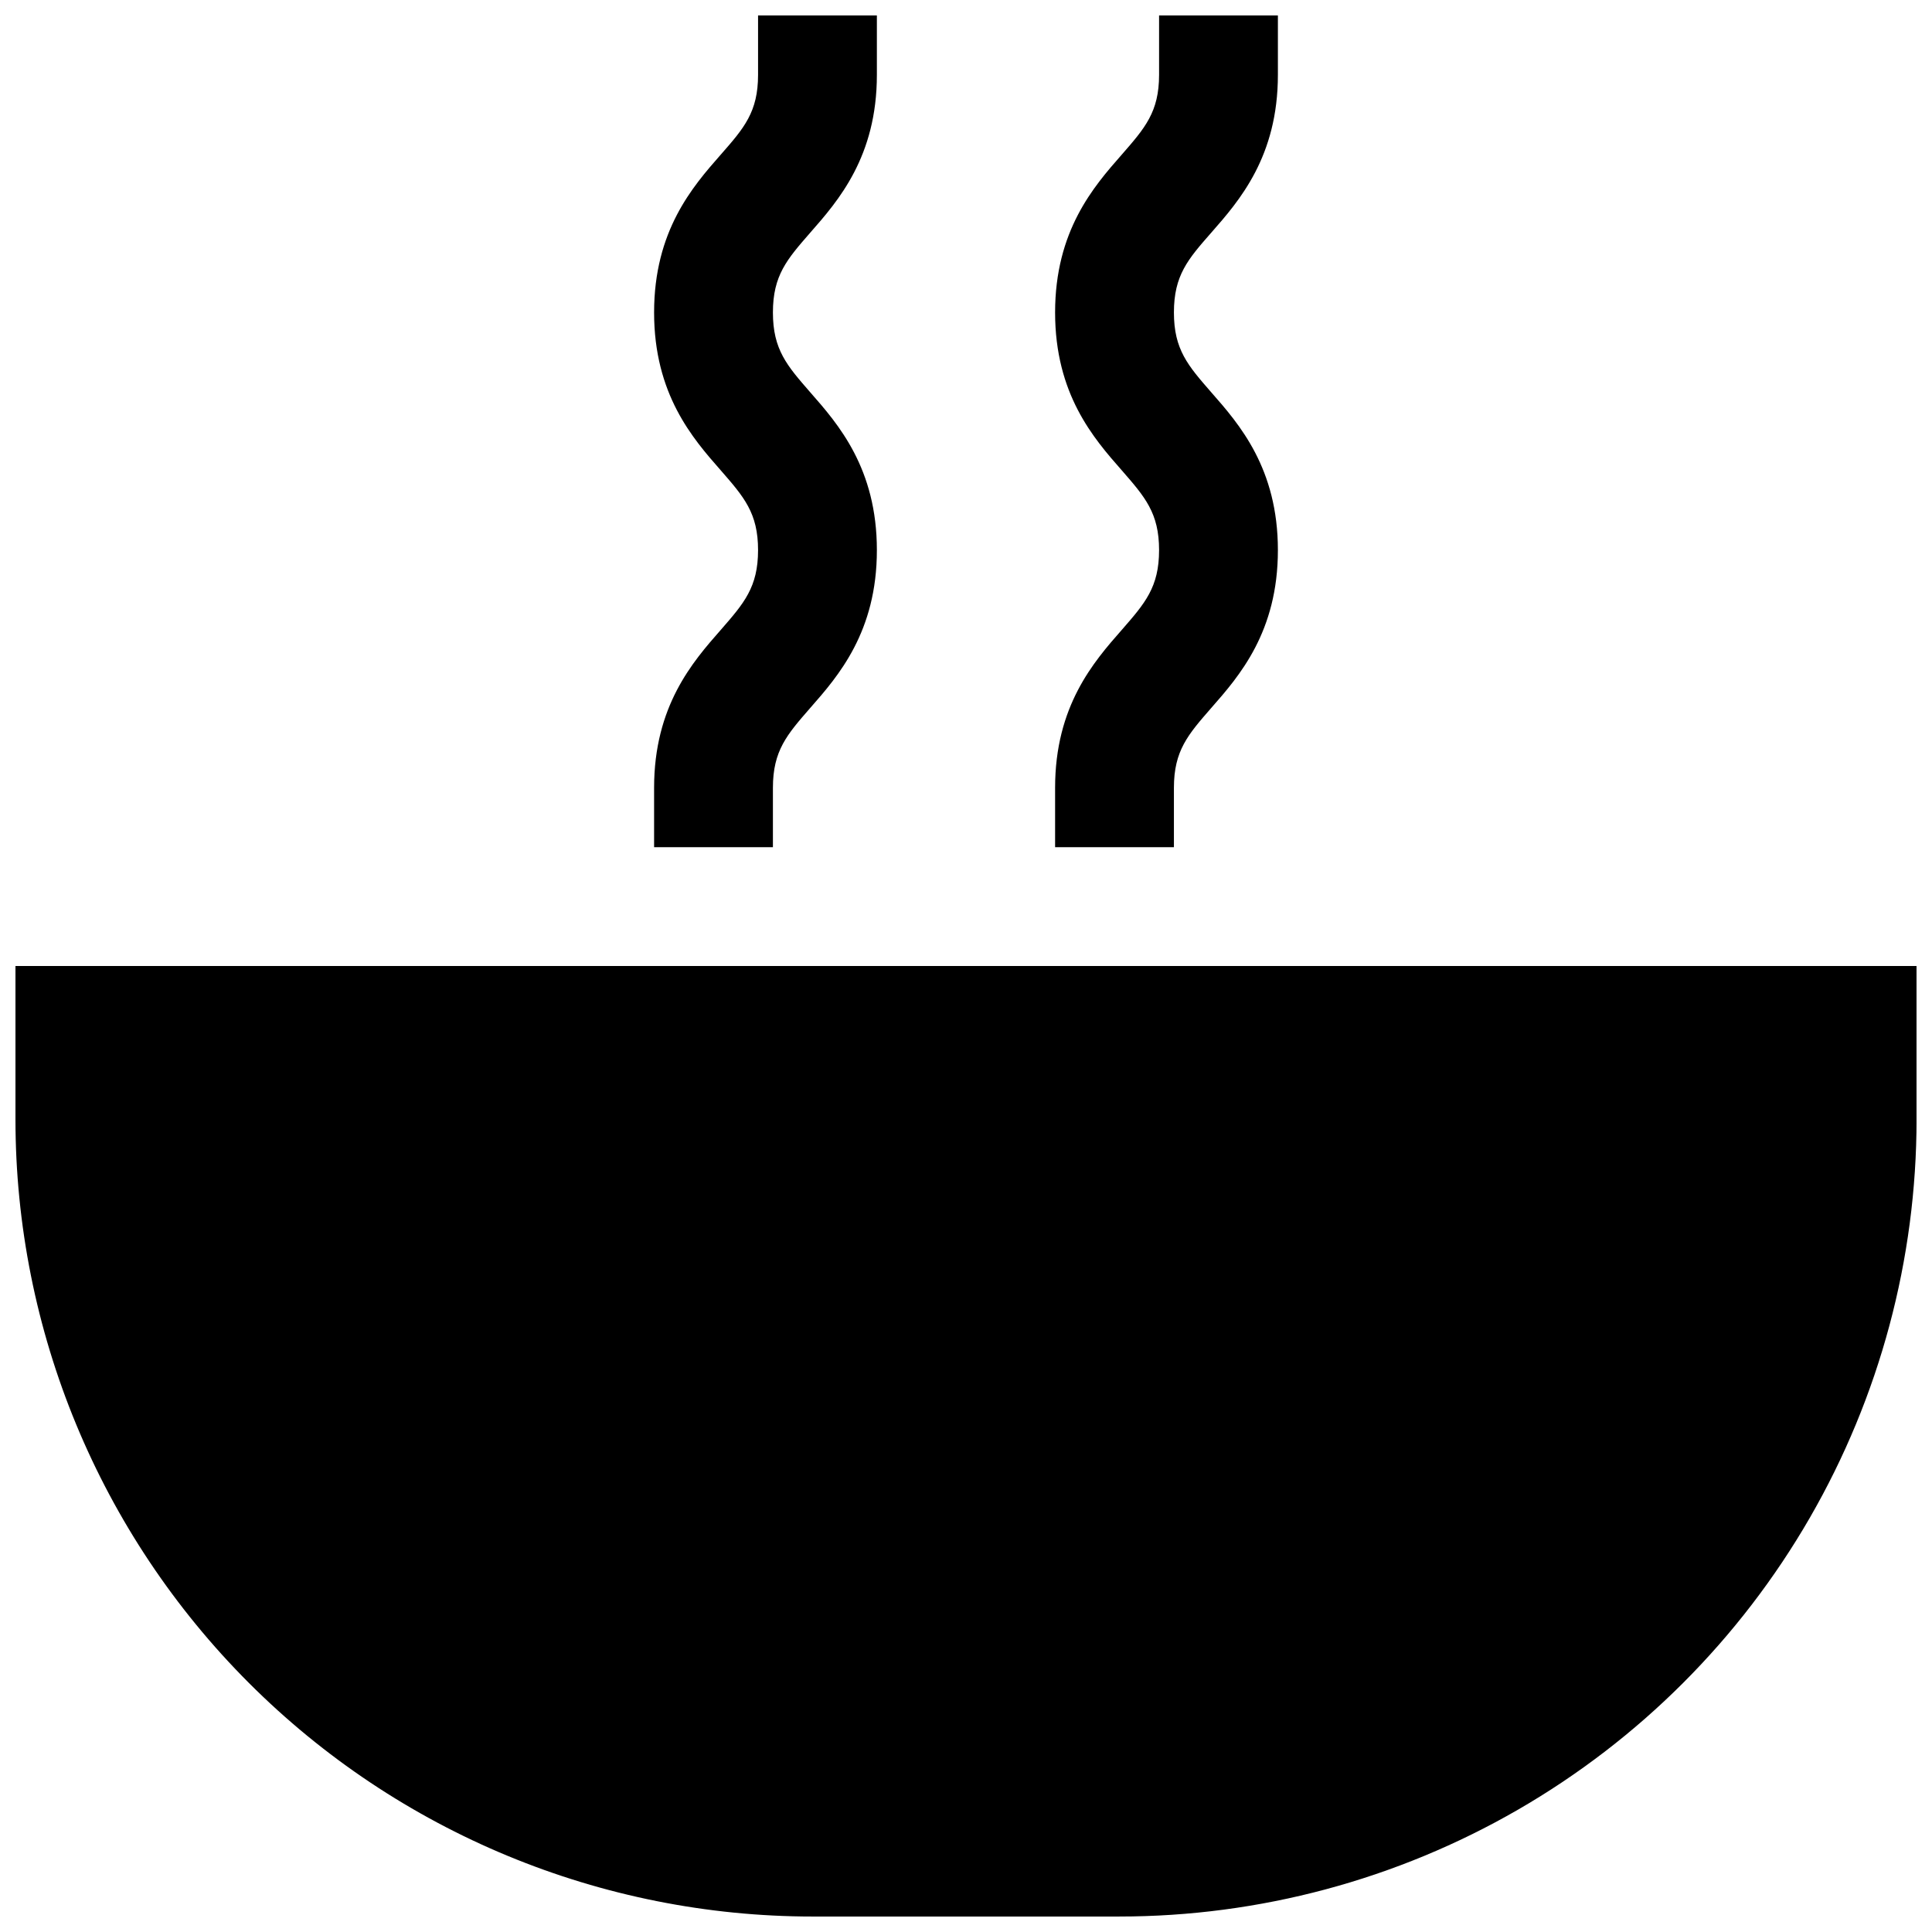
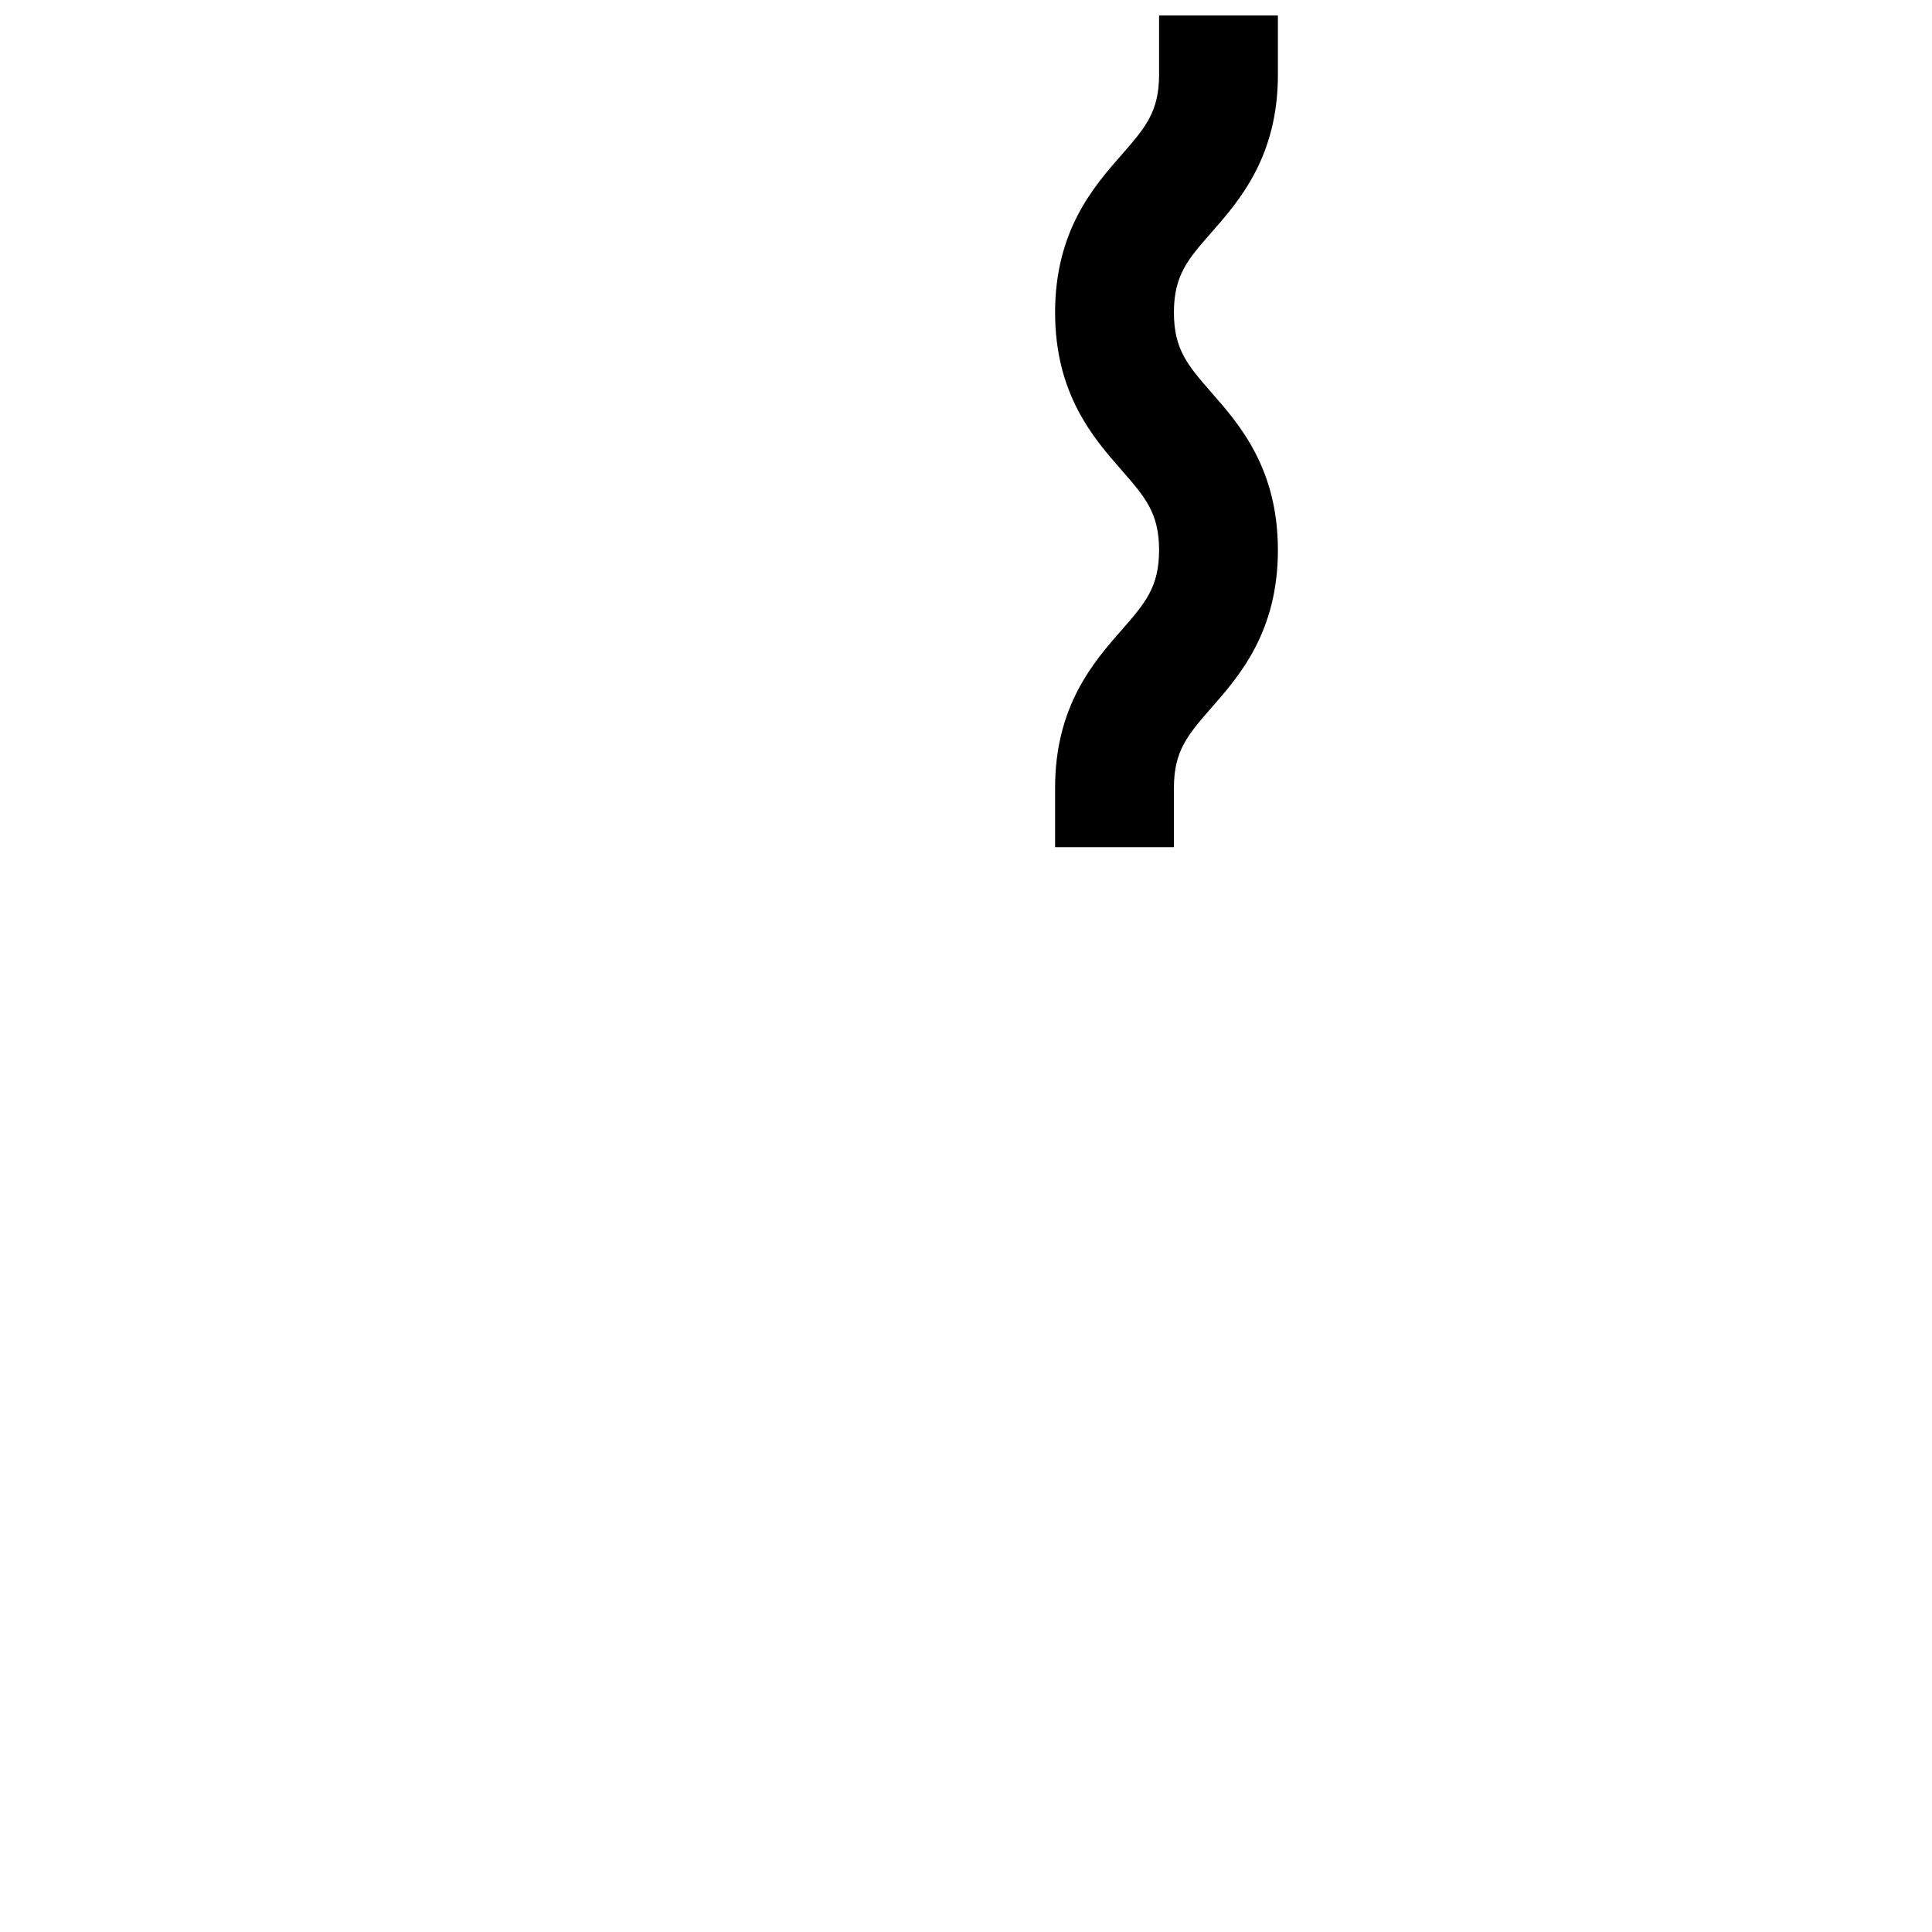
<svg xmlns="http://www.w3.org/2000/svg" width="800px" height="800px" version="1.1" viewBox="144 144 512 512">
  <defs>
    <clipPath id="c">
-       <path d="m317 148.09h60v220.91h-60z" />
-     </clipPath>
+       </clipPath>
    <clipPath id="b">
      <path d="m423 148.09h60v220.91h-60z" />
    </clipPath>
    <clipPath id="a">
-       <path d="m148.09 400h503.81v251.9h-503.81z" />
+       <path d="m148.09 400h503.81v251.9h-503.81" />
    </clipPath>
  </defs>
  <g>
    <g clip-path="url(#c)">
      <path d="m348.83 368.51h-31.488v-15.746c0-21.648 10.195-33.34 17.672-41.84 6.141-7.043 9.879-11.297 9.879-21.137 0-9.84-3.738-14.09-9.879-21.137-7.481-8.5-17.672-20.191-17.672-41.84s10.195-33.34 17.672-41.84c6.18-7.043 9.879-11.293 9.879-21.137v-15.742h31.488v15.742c0 21.648-10.195 33.34-17.672 41.84-6.141 7.047-9.879 11.297-9.879 21.137s3.738 14.09 9.879 21.137c7.477 8.504 17.672 20.191 17.672 41.84 0 21.648-10.195 33.34-17.672 41.84-6.141 7.047-9.879 11.297-9.879 21.137z" />
    </g>
    <g clip-path="url(#b)">
      <path d="m455.1 368.51h-31.488v-15.746c0-21.648 10.195-33.34 17.672-41.84 6.141-7.043 9.883-11.297 9.883-21.137 0-9.84-3.738-14.09-9.879-21.137-7.481-8.5-17.676-20.191-17.676-41.84s10.195-33.34 17.672-41.84c6.141-7.043 9.883-11.293 9.883-21.137v-15.742h31.488v15.742c0 21.648-10.195 33.34-17.672 41.84-6.184 7.047-9.883 11.297-9.883 21.137s3.738 14.09 9.879 21.137c7.481 8.504 17.676 20.191 17.676 41.84 0 21.648-10.195 33.34-17.672 41.84-6.141 7.047-9.883 11.297-9.883 21.137z" />
    </g>
    <g clip-path="url(#a)">
-       <path d="m440.62 651.9h-81.238c-56.035 0-109.78-22.258-149.4-61.883-39.621-39.625-61.883-93.363-61.883-149.4v-40.617h503.81v40.617c0 37.09-9.762 73.523-28.305 105.64-18.547 32.117-45.219 58.789-77.336 77.336-32.121 18.543-68.555 28.305-105.64 28.305z" />
-     </g>
+       </g>
  </g>
</svg>